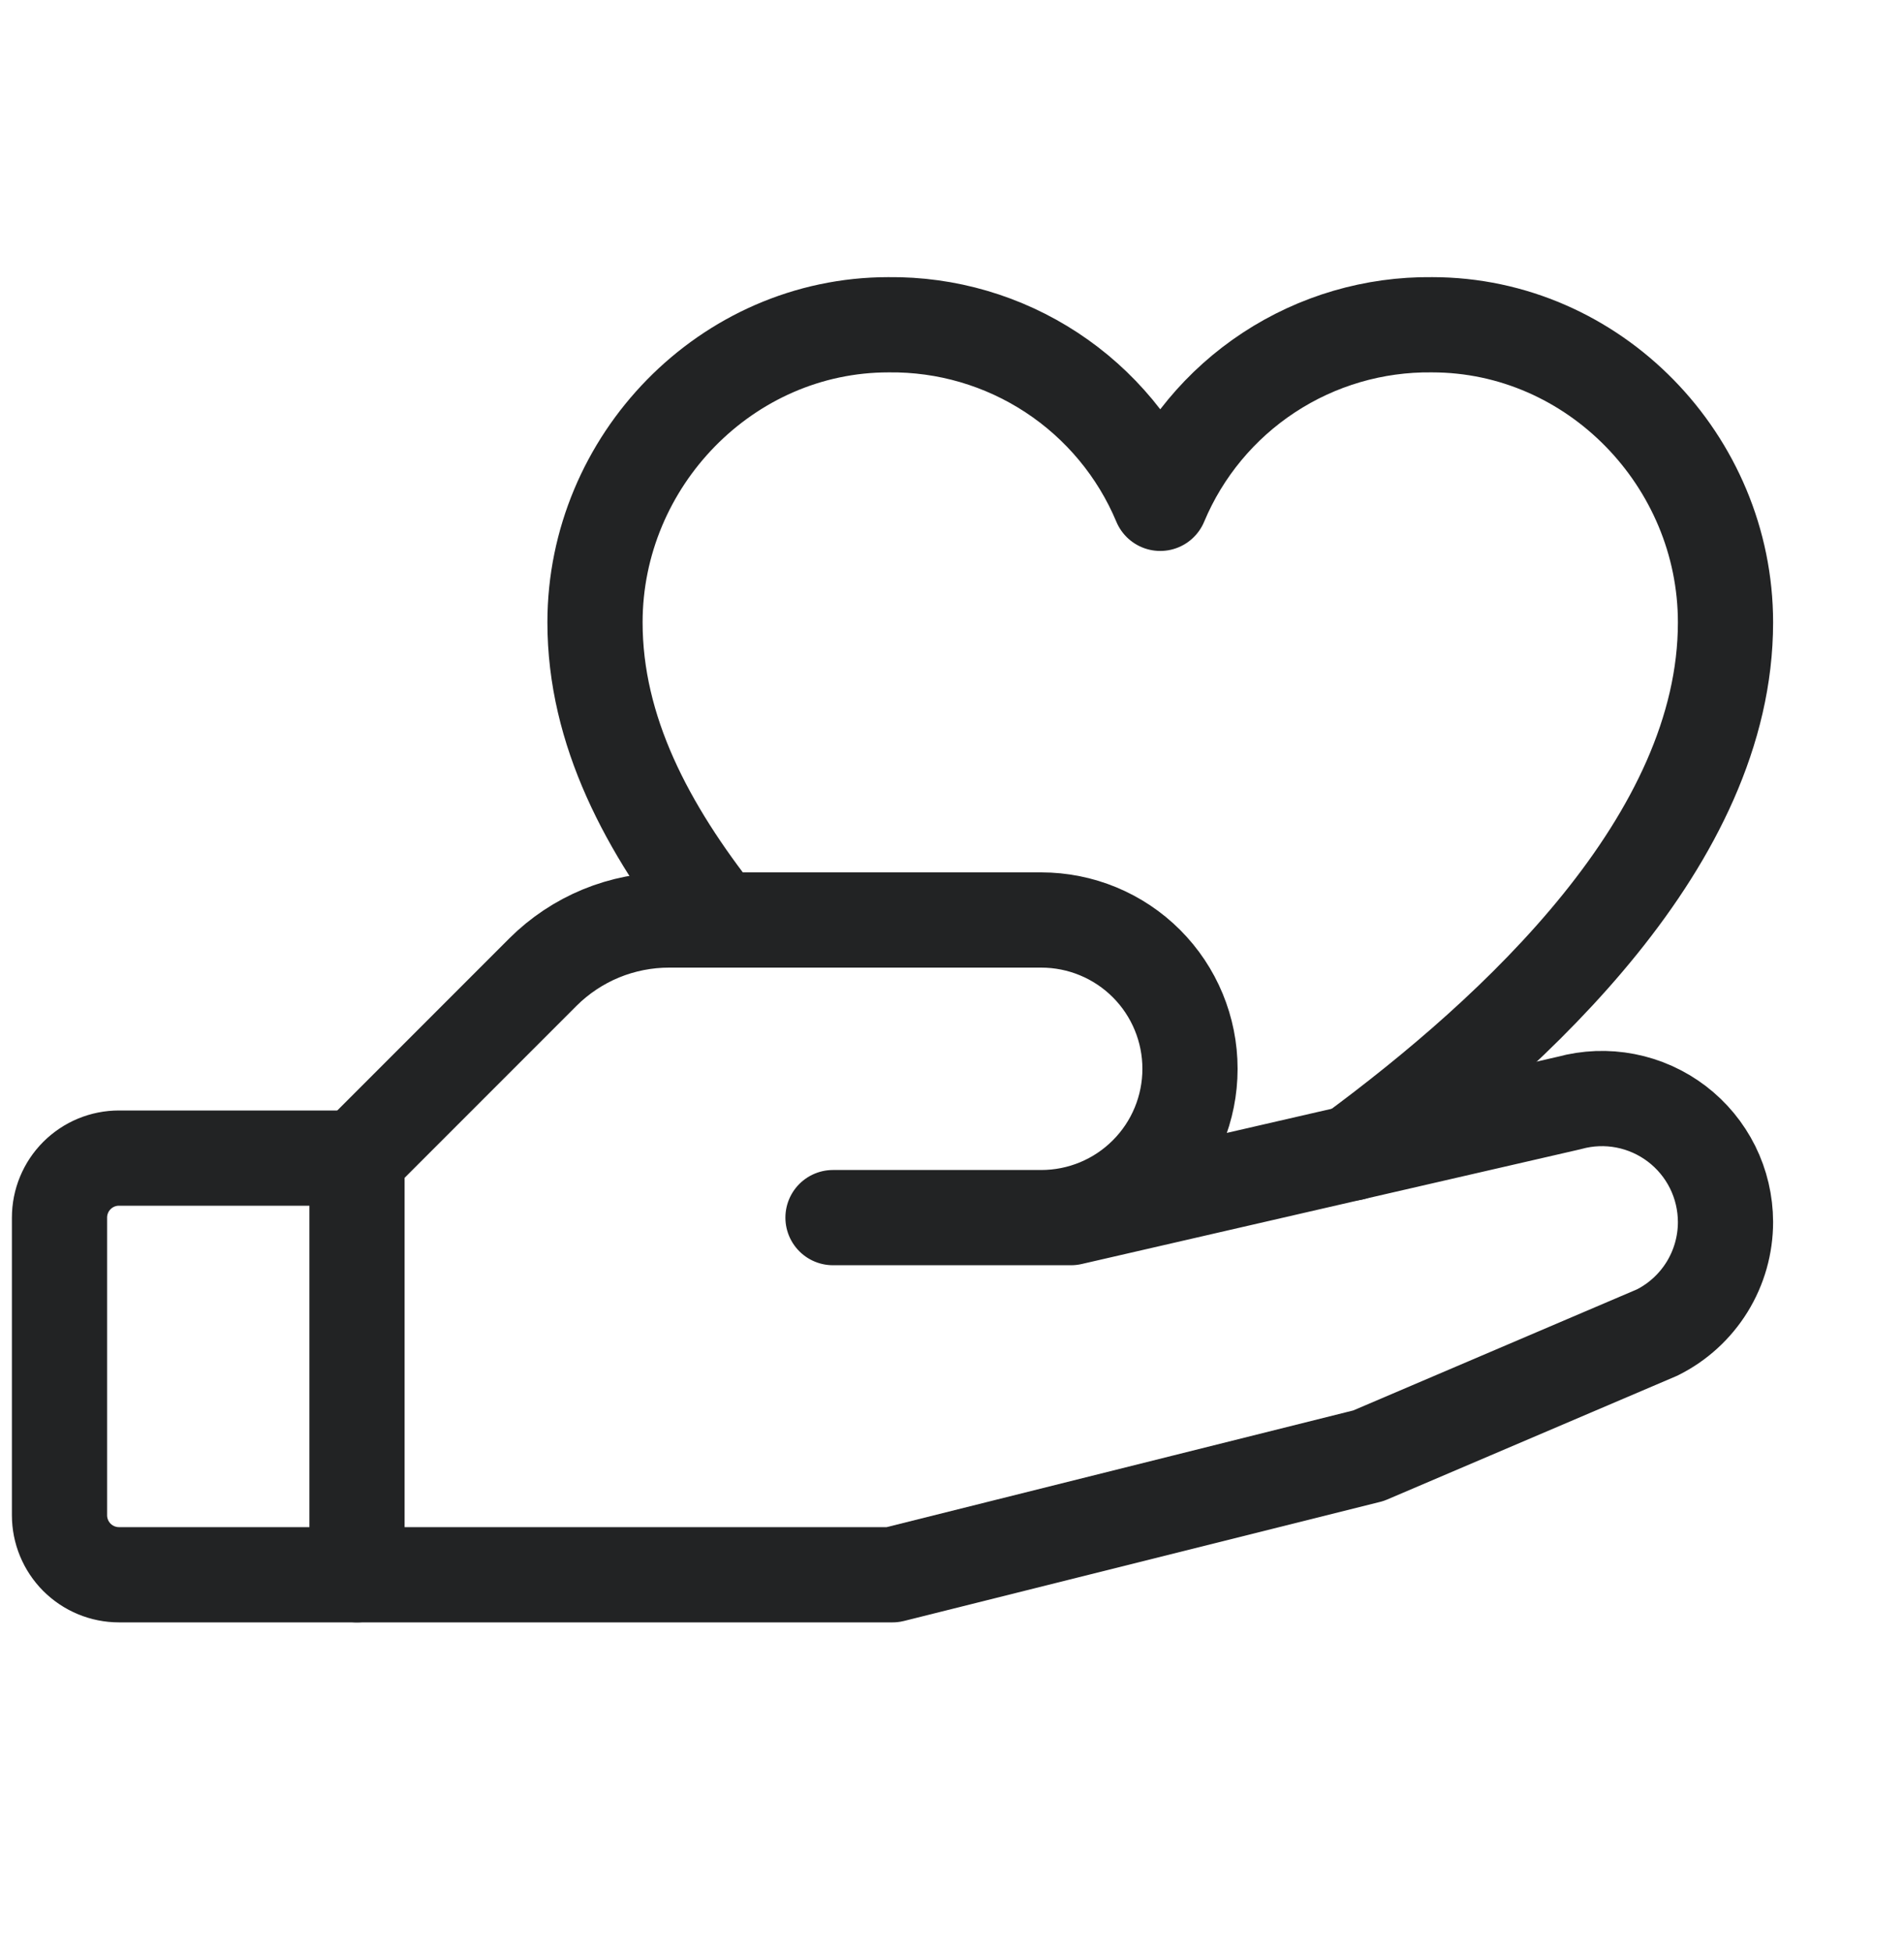
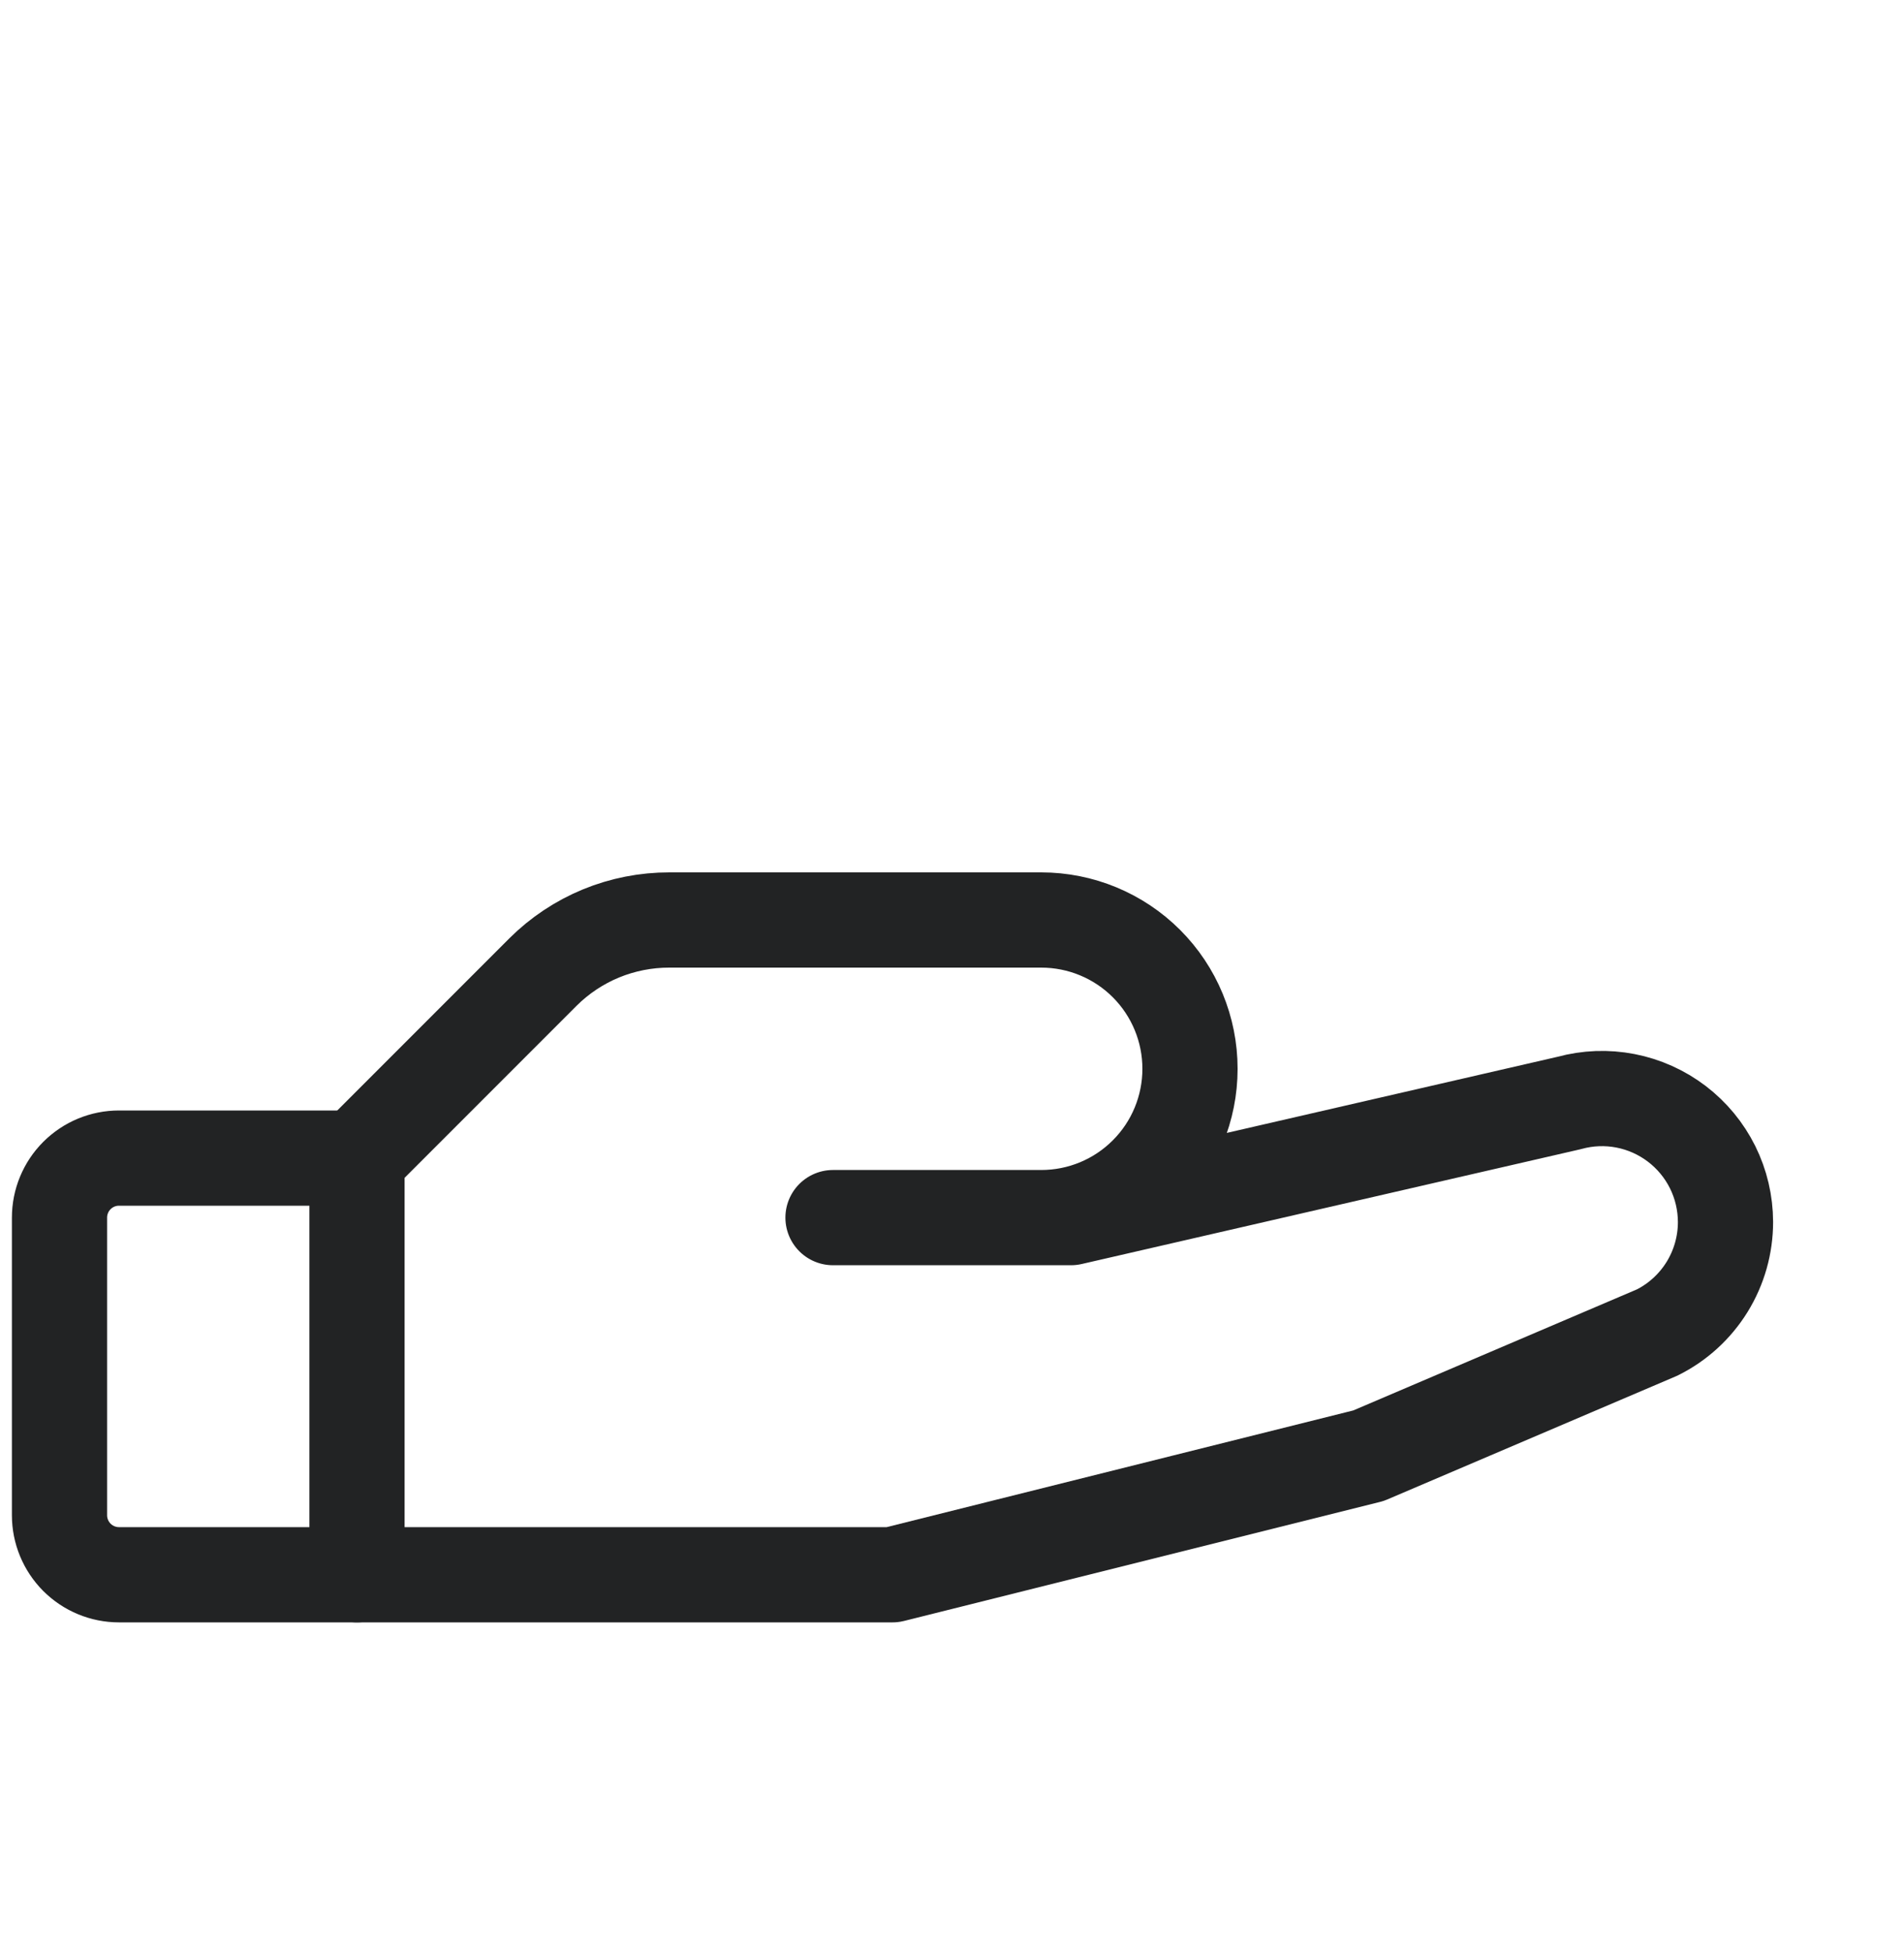
<svg xmlns="http://www.w3.org/2000/svg" fill="none" viewBox="0 0 40 41" height="41" width="40">
  <g clip-path="url(#clip0_2144_458)">
    <path stroke-linejoin="round" stroke-linecap="round" stroke-width="2" stroke="#222324" d="M7.5 33.07H2.5C2.168 33.07 1.851 32.938 1.616 32.704C1.382 32.469 1.25 32.151 1.25 31.82V25.57C1.25 25.238 1.382 24.92 1.616 24.686C1.851 24.451 2.168 24.32 2.5 24.32H7.5" />
    <path stroke-linejoin="round" stroke-linecap="round" stroke-width="2" stroke="#222324" d="M17.5 25.57H22.5L32.969 23.162C33.354 23.056 33.758 23.041 34.149 23.117C34.541 23.193 34.91 23.359 35.228 23.601C35.545 23.843 35.802 24.154 35.98 24.512C36.157 24.869 36.249 25.263 36.25 25.662C36.25 26.144 36.116 26.616 35.863 27.026C35.609 27.436 35.247 27.767 34.816 27.982L28.75 30.57L18.75 33.07H7.5V24.32L11.406 20.414C11.755 20.066 12.17 19.79 12.626 19.602C13.081 19.415 13.57 19.319 14.062 19.32H21.875C22.704 19.32 23.499 19.649 24.085 20.235C24.671 20.821 25 21.616 25 22.445C25 23.274 24.671 24.069 24.085 24.654C23.499 25.241 22.704 25.57 21.875 25.57H17.5Z" />
-     <path stroke-linejoin="round" stroke-linecap="round" stroke-width="2" stroke="#222324" d="M15.114 19.32C13.594 17.401 12.5 15.345 12.5 13.07C12.5 9.681 15.261 6.82 18.666 6.82C19.883 6.806 21.076 7.155 22.093 7.823C23.11 8.491 23.905 9.447 24.375 10.57C24.845 9.447 25.64 8.491 26.657 7.823C27.674 7.155 28.867 6.806 30.084 6.82C33.489 6.82 36.25 9.681 36.25 13.07C36.25 17.637 31.847 21.675 28.403 24.214" />
  </g>
  <defs>
    <clipPath id="clip0_2144_458">
      <rect transform="translate(0 0.57)" fill="white" height="40" width="40" />
    </clipPath>
  </defs>
</svg>